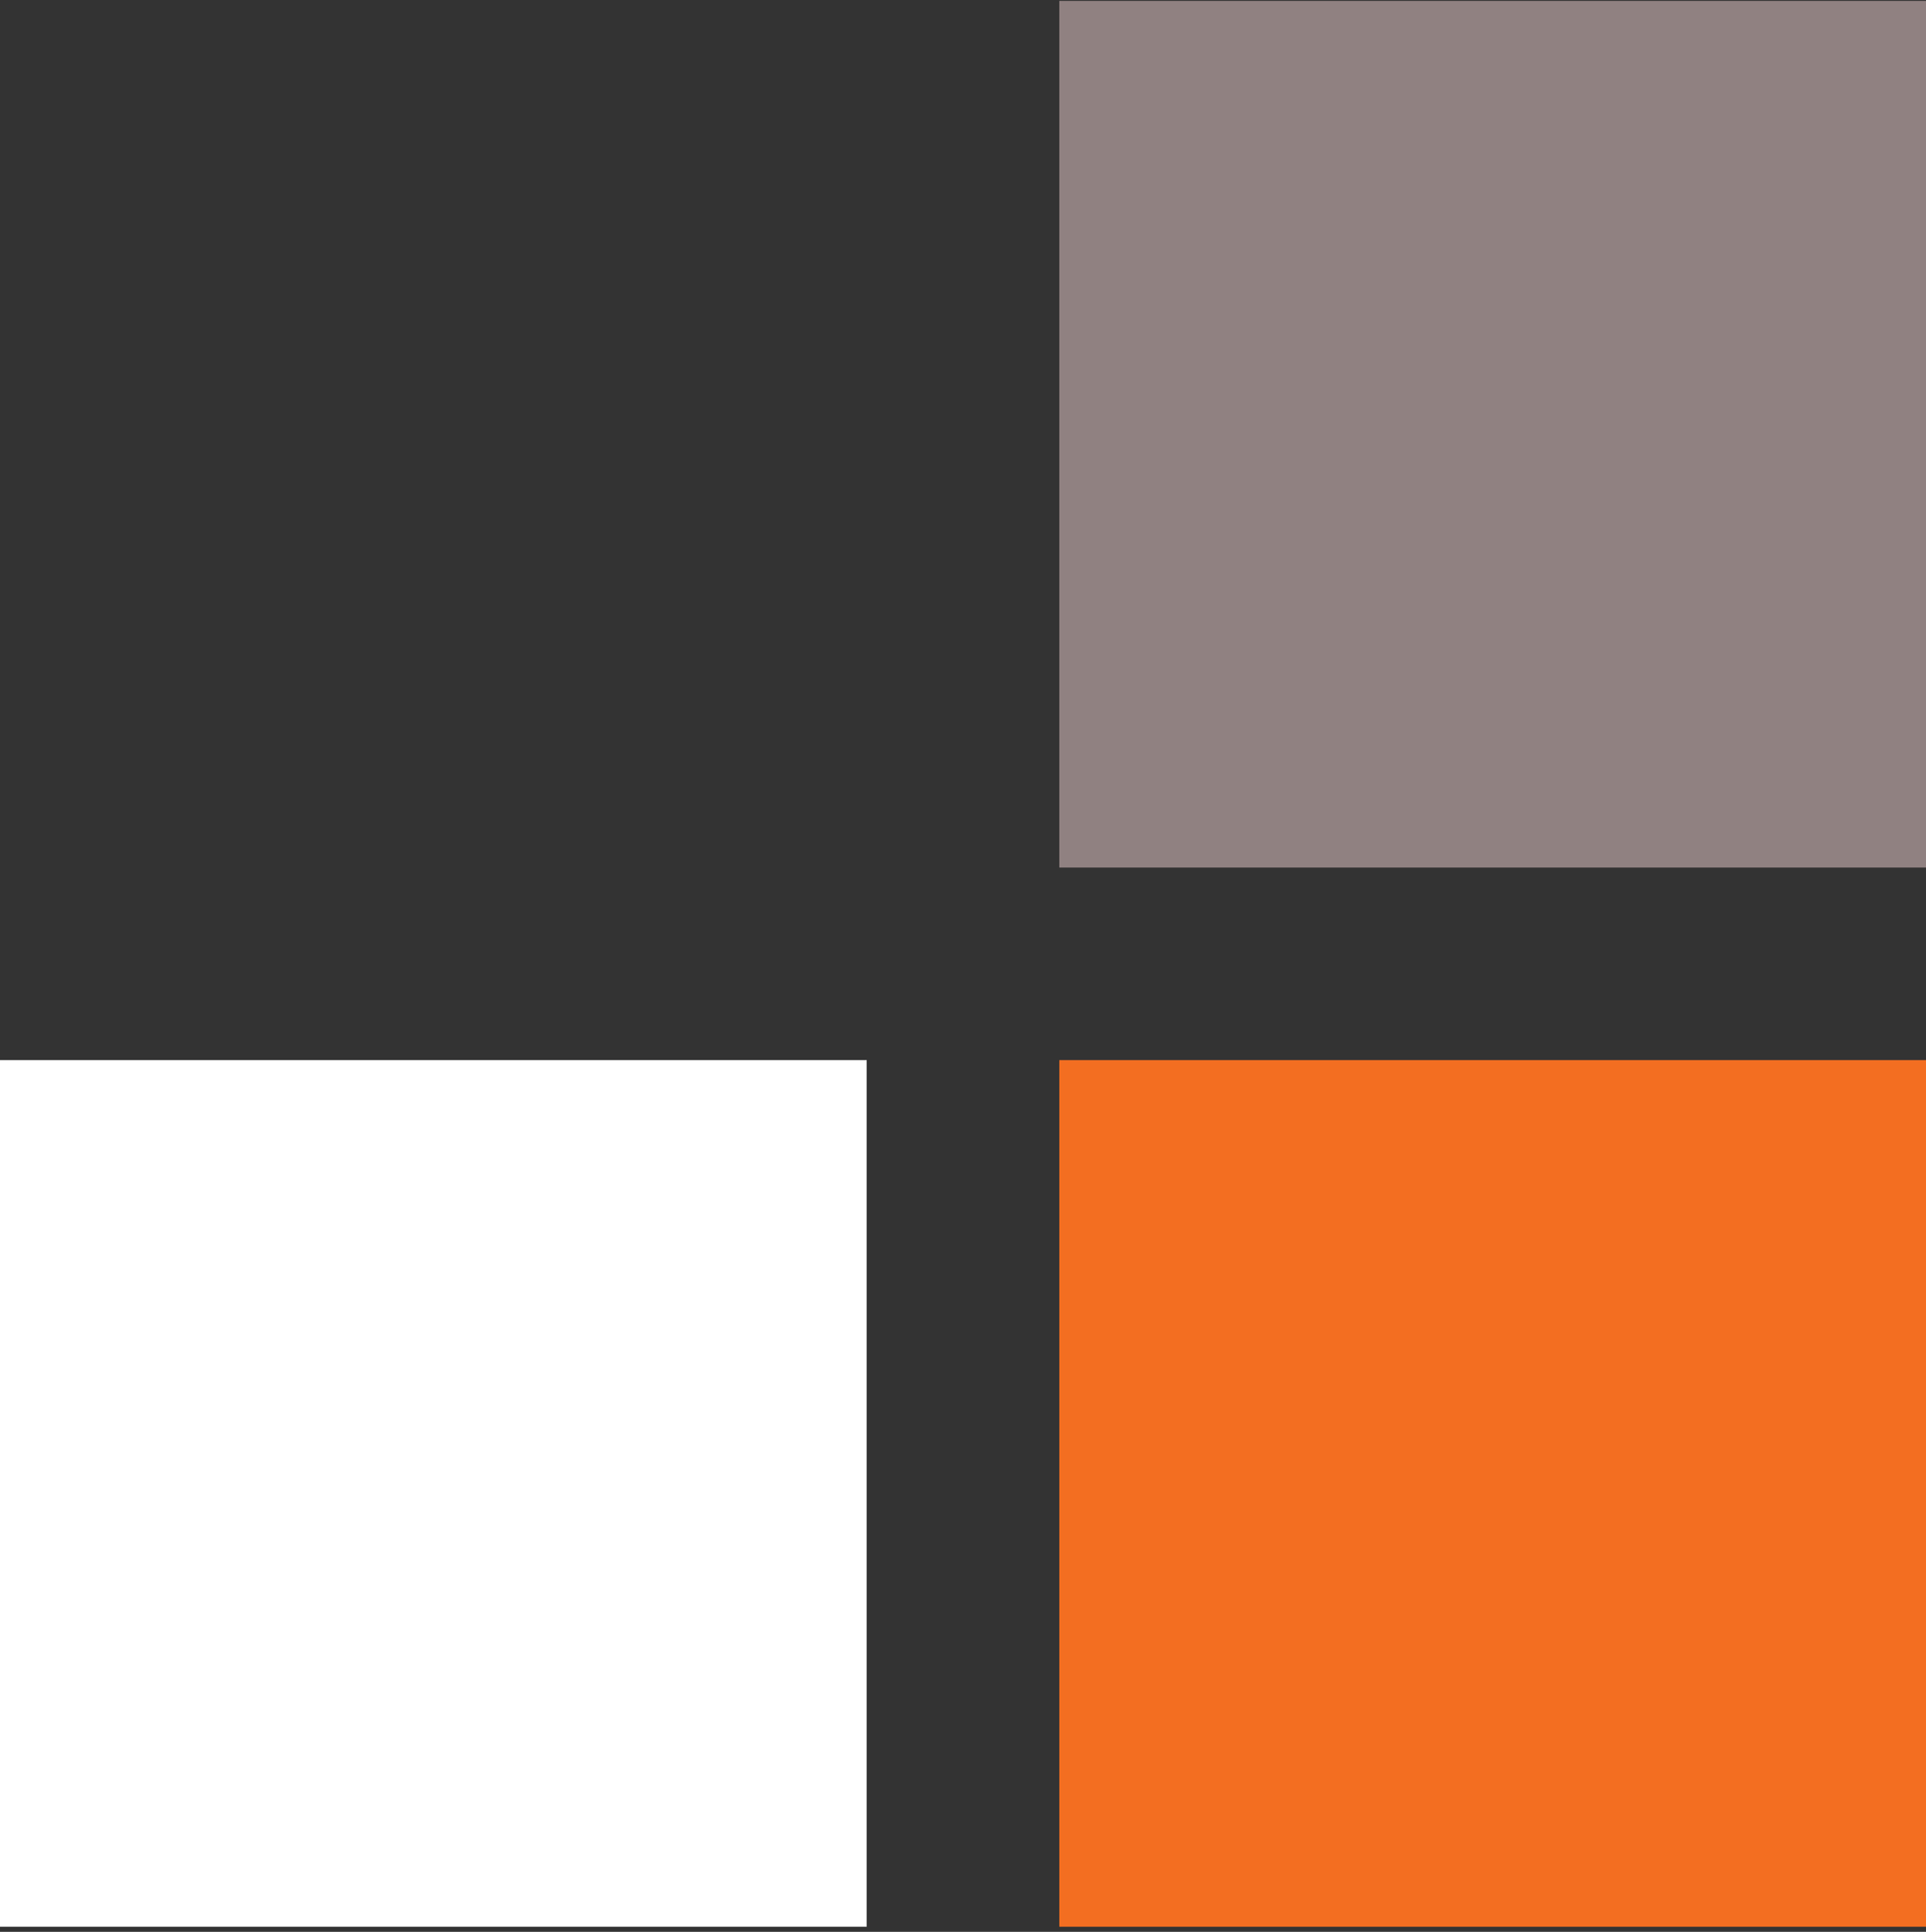
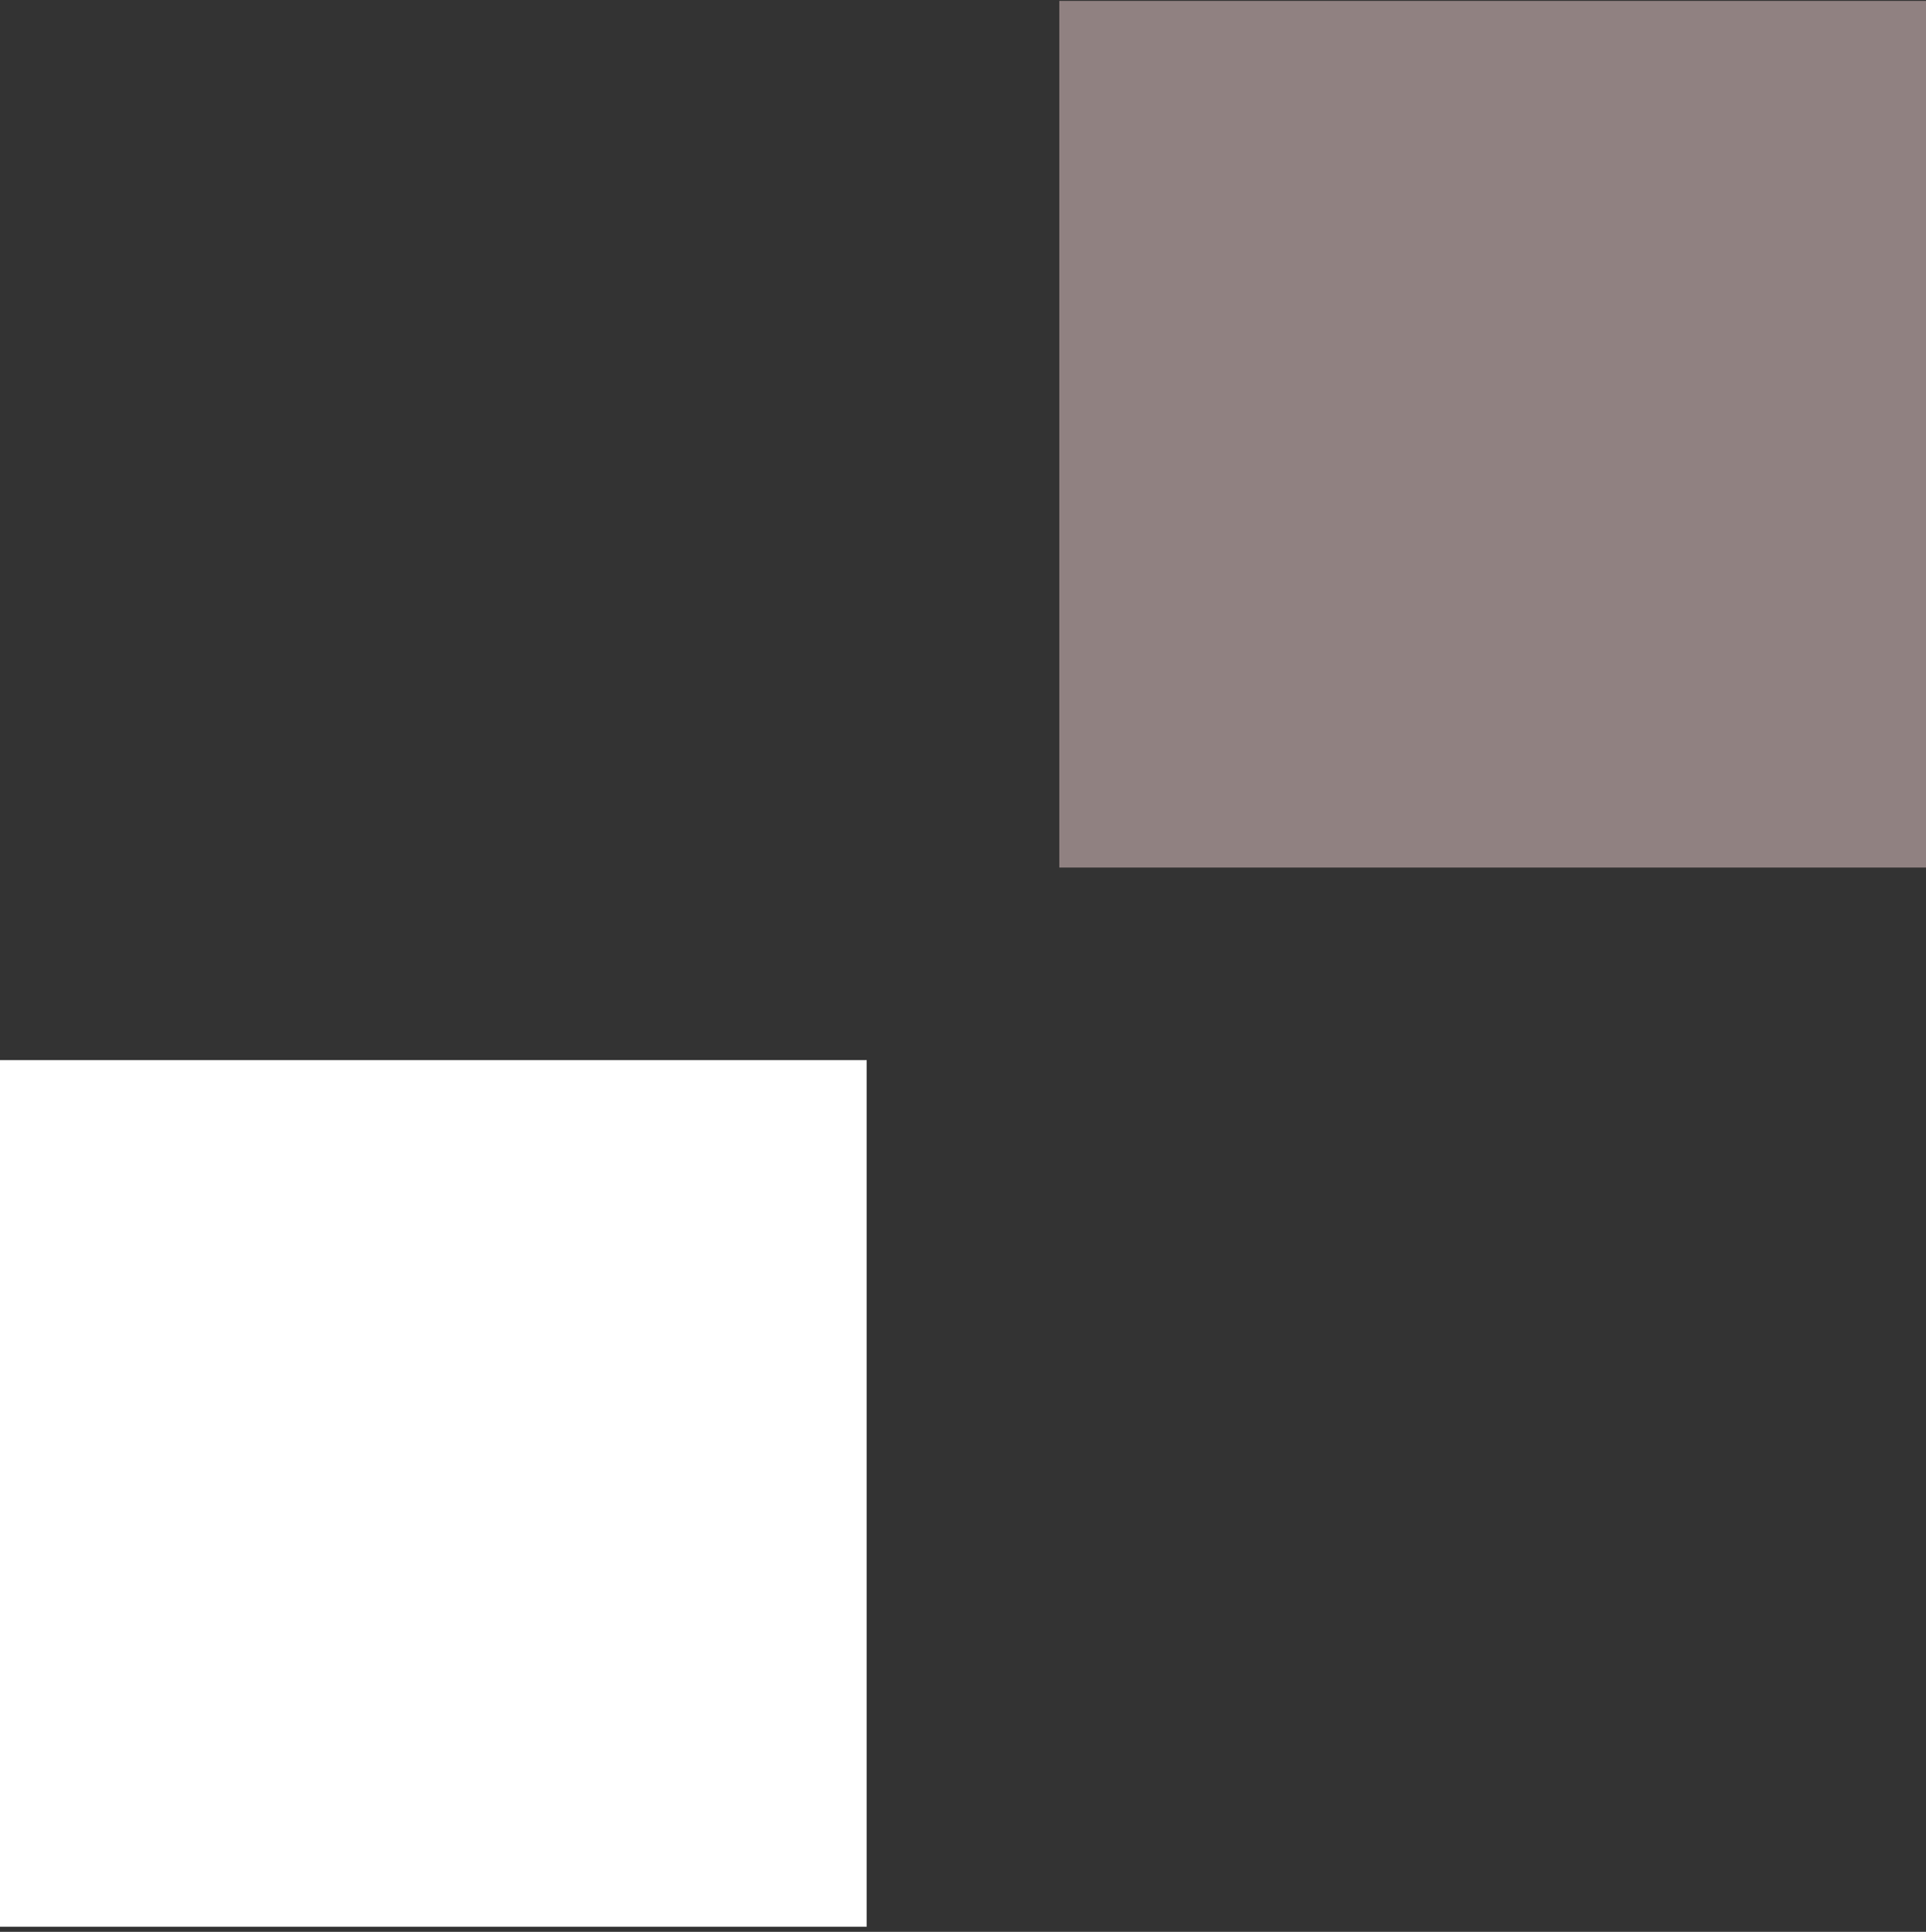
<svg xmlns="http://www.w3.org/2000/svg" width="320" height="321" viewBox="0 0 320 321" fill="none">
  <rect x="0" y="0" width="320" height="321" fill="#333333" stroke="none" />
  <rect y="176.151" width="144" height="144" fill="white" />
  <rect x="176" y="0.151" width="144" height="144" fill="#908181" />
-   <rect x="176" y="176.151" width="144" height="144" fill="#F36E21" />
</svg>